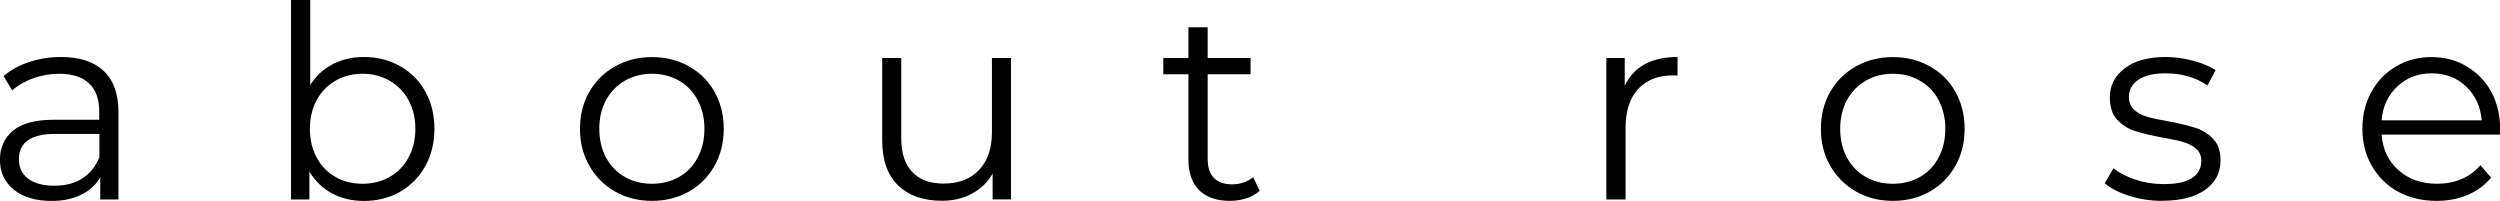
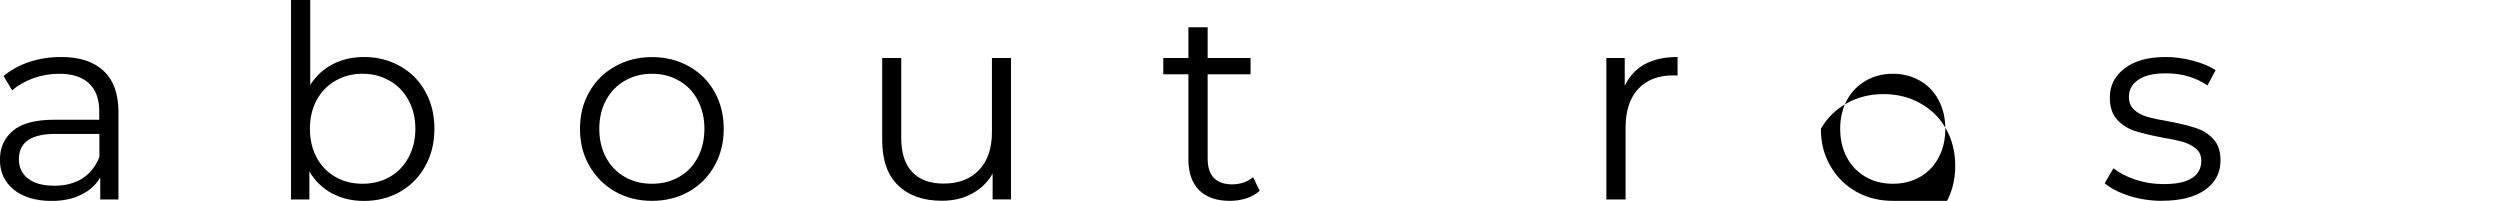
<svg xmlns="http://www.w3.org/2000/svg" id="Layer_2" data-name="Layer 2" viewBox="0 0 292.51 23.5">
  <defs>
    <style>
      .cls-1 {
        stroke-width: 0px;
      }
    </style>
  </defs>
  <g id="Layer_1-2" data-name="Layer 1">
    <path class="cls-1" d="m7.17,6.67c2.15,0,3.8.54,4.96,1.63,1.15,1.08,1.73,2.68,1.73,4.79v10.25h-2.13v-2.58c-.5.86-1.24,1.54-2.23,2.02-.97.49-2.13.73-3.46.73-1.85,0-3.32-.44-4.42-1.31-1.08-.89-1.63-2.05-1.63-3.5s.51-2.53,1.52-3.4c1.01-.86,2.63-1.29,4.85-1.29h5.25v-1c0-1.43-.4-2.51-1.19-3.25-.79-.75-1.96-1.13-3.5-1.13-1.04,0-2.05.18-3.02.52-.96.35-1.79.82-2.48,1.42l-1-1.67c.83-.71,1.83-1.26,3-1.65,1.18-.39,2.42-.58,3.73-.58Zm-.79,15.06c1.26,0,2.34-.28,3.25-.85.9-.58,1.57-1.42,2-2.5v-2.71h-5.19c-2.82,0-4.23.99-4.23,2.96,0,.96.36,1.72,1.08,2.27.73.56,1.76.83,3.08.83Z" />
    <path class="cls-1" d="m42.58,6.67c1.55,0,2.96.35,4.21,1.06,1.26.7,2.25,1.68,2.96,2.96.72,1.28,1.08,2.74,1.08,4.38s-.36,3.1-1.08,4.38c-.71,1.28-1.7,2.28-2.96,3-1.25.71-2.66,1.06-4.21,1.06-1.38,0-2.62-.29-3.73-.88-1.1-.59-1.98-1.45-2.65-2.56v3.27h-2.15V0h2.25v9.94c.68-1.07,1.56-1.88,2.65-2.44,1.08-.55,2.29-.83,3.63-.83Zm-.15,14.83c1.15,0,2.2-.26,3.15-.79.94-.53,1.68-1.28,2.21-2.27.54-.98.81-2.11.81-3.38s-.27-2.36-.81-3.35c-.53-.98-1.27-1.74-2.21-2.27-.95-.54-1.99-.81-3.15-.81s-2.24.27-3.17.81c-.93.53-1.67,1.29-2.21,2.27-.53.99-.79,2.1-.79,3.35s.26,2.39.79,3.38c.54.99,1.28,1.74,2.21,2.27.93.53,1.98.79,3.17.79Z" />
    <path class="cls-1" d="m76.29,23.5c-1.6,0-3.04-.36-4.31-1.08-1.28-.73-2.29-1.74-3.02-3.02-.74-1.28-1.1-2.72-1.1-4.33s.36-3.05,1.1-4.33c.73-1.28,1.74-2.27,3.02-2.98,1.28-.72,2.71-1.08,4.31-1.08s3.03.36,4.31,1.08c1.28.71,2.28,1.7,3,2.98.72,1.28,1.08,2.72,1.08,4.33s-.36,3.06-1.08,4.33c-.72,1.28-1.72,2.29-3,3.02-1.28.72-2.72,1.08-4.31,1.08Zm0-2c1.17,0,2.21-.26,3.15-.79.94-.53,1.67-1.28,2.19-2.27.53-.98.79-2.11.79-3.38s-.27-2.36-.79-3.35c-.52-.98-1.24-1.74-2.19-2.27-.93-.54-1.98-.81-3.15-.81s-2.24.27-3.17.81c-.93.53-1.67,1.29-2.21,2.27-.53.99-.79,2.1-.79,3.35s.26,2.39.79,3.38c.54.99,1.28,1.74,2.21,2.27.93.53,1.98.79,3.17.79Z" />
    <path class="cls-1" d="m118.29,6.79v16.54h-2.15v-3.02c-.58,1.02-1.39,1.8-2.42,2.35-1.03.56-2.2.83-3.52.83-2.17,0-3.88-.6-5.13-1.81-1.24-1.21-1.85-2.97-1.85-5.29V6.79h2.23v9.38c0,1.74.43,3.06,1.29,3.96.86.91,2.08,1.35,3.67,1.35,1.75,0,3.13-.53,4.13-1.58,1.01-1.05,1.52-2.53,1.52-4.42V6.79h2.23Z" />
    <path class="cls-1" d="m147.38,22.33c-.42.38-.94.67-1.56.88-.61.19-1.25.29-1.92.29-1.56,0-2.76-.42-3.6-1.25-.83-.84-1.25-2.03-1.25-3.56v-10h-2.94v-1.9h2.94v-3.6h2.25v3.6h5.02v1.9h-5.02v9.88c0,.99.24,1.74.73,2.25.5.5,1.21.75,2.13.75.46,0,.9-.07,1.33-.21.43-.15.8-.36,1.13-.63l.77,1.6Z" />
    <path class="cls-1" d="m190.1,10.04c.53-1.11,1.3-1.95,2.33-2.52,1.04-.57,2.32-.85,3.85-.85v2.17l-.52-.02c-1.75,0-3.12.54-4.1,1.6-.97,1.07-1.46,2.57-1.46,4.5v8.42h-2.25V6.79h2.15v3.25Z" />
-     <path class="cls-1" d="m221.48,23.5c-1.6,0-3.04-.36-4.31-1.08-1.28-.73-2.29-1.74-3.02-3.02-.74-1.28-1.1-2.72-1.1-4.33s.36-3.05,1.1-4.33c.73-1.28,1.74-2.27,3.02-2.98,1.28-.72,2.71-1.08,4.31-1.08s3.03.36,4.31,1.08c1.28.71,2.28,1.7,3,2.98.72,1.28,1.08,2.72,1.08,4.33s-.36,3.06-1.08,4.33c-.72,1.28-1.72,2.29-3,3.02-1.28.72-2.72,1.08-4.31,1.08Zm0-2c1.17,0,2.21-.26,3.15-.79.94-.53,1.67-1.28,2.19-2.27.53-.98.79-2.11.79-3.38s-.27-2.36-.79-3.35c-.52-.98-1.24-1.74-2.19-2.27-.93-.54-1.98-.81-3.15-.81s-2.24.27-3.17.81c-.93.53-1.67,1.29-2.21,2.27-.53.99-.79,2.1-.79,3.35s.26,2.39.79,3.38c.54.99,1.28,1.74,2.21,2.27.93.53,1.98.79,3.17.79Z" />
+     <path class="cls-1" d="m221.48,23.5c-1.6,0-3.04-.36-4.31-1.08-1.28-.73-2.29-1.74-3.02-3.02-.74-1.28-1.1-2.72-1.1-4.33c.73-1.28,1.74-2.27,3.02-2.98,1.28-.72,2.71-1.08,4.31-1.08s3.03.36,4.31,1.08c1.28.71,2.28,1.7,3,2.98.72,1.28,1.08,2.72,1.08,4.33s-.36,3.06-1.08,4.33c-.72,1.28-1.72,2.29-3,3.02-1.28.72-2.72,1.08-4.31,1.08Zm0-2c1.17,0,2.21-.26,3.15-.79.94-.53,1.67-1.28,2.19-2.27.53-.98.79-2.11.79-3.38s-.27-2.36-.79-3.35c-.52-.98-1.24-1.74-2.19-2.27-.93-.54-1.98-.81-3.15-.81s-2.24.27-3.17.81c-.93.53-1.67,1.29-2.21,2.27-.53.99-.79,2.1-.79,3.35s.26,2.39.79,3.38c.54.99,1.28,1.74,2.21,2.27.93.53,1.98.79,3.17.79Z" />
    <path class="cls-1" d="m252.99,23.5c-1.33,0-2.62-.19-3.85-.58-1.22-.39-2.18-.88-2.88-1.48l1.02-1.75c.68.54,1.54.99,2.58,1.33,1.05.35,2.15.52,3.29.52,1.5,0,2.61-.23,3.33-.71.72-.47,1.08-1.14,1.08-2,0-.61-.2-1.08-.6-1.42-.39-.34-.89-.61-1.5-.79-.6-.18-1.41-.35-2.42-.52-1.33-.25-2.41-.51-3.23-.77-.82-.26-1.52-.71-2.1-1.33-.57-.63-.85-1.49-.85-2.6,0-1.39.57-2.52,1.73-3.4,1.15-.89,2.76-1.33,4.81-1.33,1.07,0,2.14.15,3.21.44,1.07.28,1.94.65,2.63,1.1l-.96,1.79c-1.36-.94-2.99-1.42-4.88-1.42-1.43,0-2.51.26-3.23.77-.72.5-1.08,1.16-1.08,1.98,0,.63.2,1.13.6,1.5.42.38.92.66,1.52.83.61.18,1.45.36,2.52.54,1.32.25,2.38.51,3.17.77.8.25,1.49.68,2.06,1.29.57.6.85,1.43.85,2.5,0,1.45-.6,2.6-1.81,3.46-1.21.85-2.89,1.27-5.02,1.27Z" />
-     <path class="cls-1" d="m292.49,15.75h-13.83c.13,1.72.78,3.11,1.98,4.17,1.19,1.06,2.7,1.58,4.52,1.58,1.03,0,1.97-.18,2.83-.54.86-.36,1.6-.9,2.23-1.63l1.25,1.46c-.74.88-1.66,1.55-2.75,2.02-1.1.46-2.31.69-3.63.69-1.7,0-3.2-.36-4.52-1.08-1.31-.73-2.33-1.74-3.06-3.02-.74-1.28-1.1-2.72-1.1-4.33s.35-3.05,1.06-4.33c.71-1.28,1.67-2.27,2.9-2.98,1.22-.72,2.59-1.08,4.13-1.08s2.9.36,4.1,1.08c1.22.71,2.18,1.7,2.88,2.96.69,1.27,1.04,2.72,1.04,4.35l-.02.69Zm-8-7.17c-1.58,0-2.92.52-4,1.54-1.08,1.02-1.7,2.33-1.83,3.96h11.71c-.14-1.63-.75-2.94-1.83-3.96-1.08-1.03-2.43-1.54-4.04-1.54Z" />
  </g>
</svg>